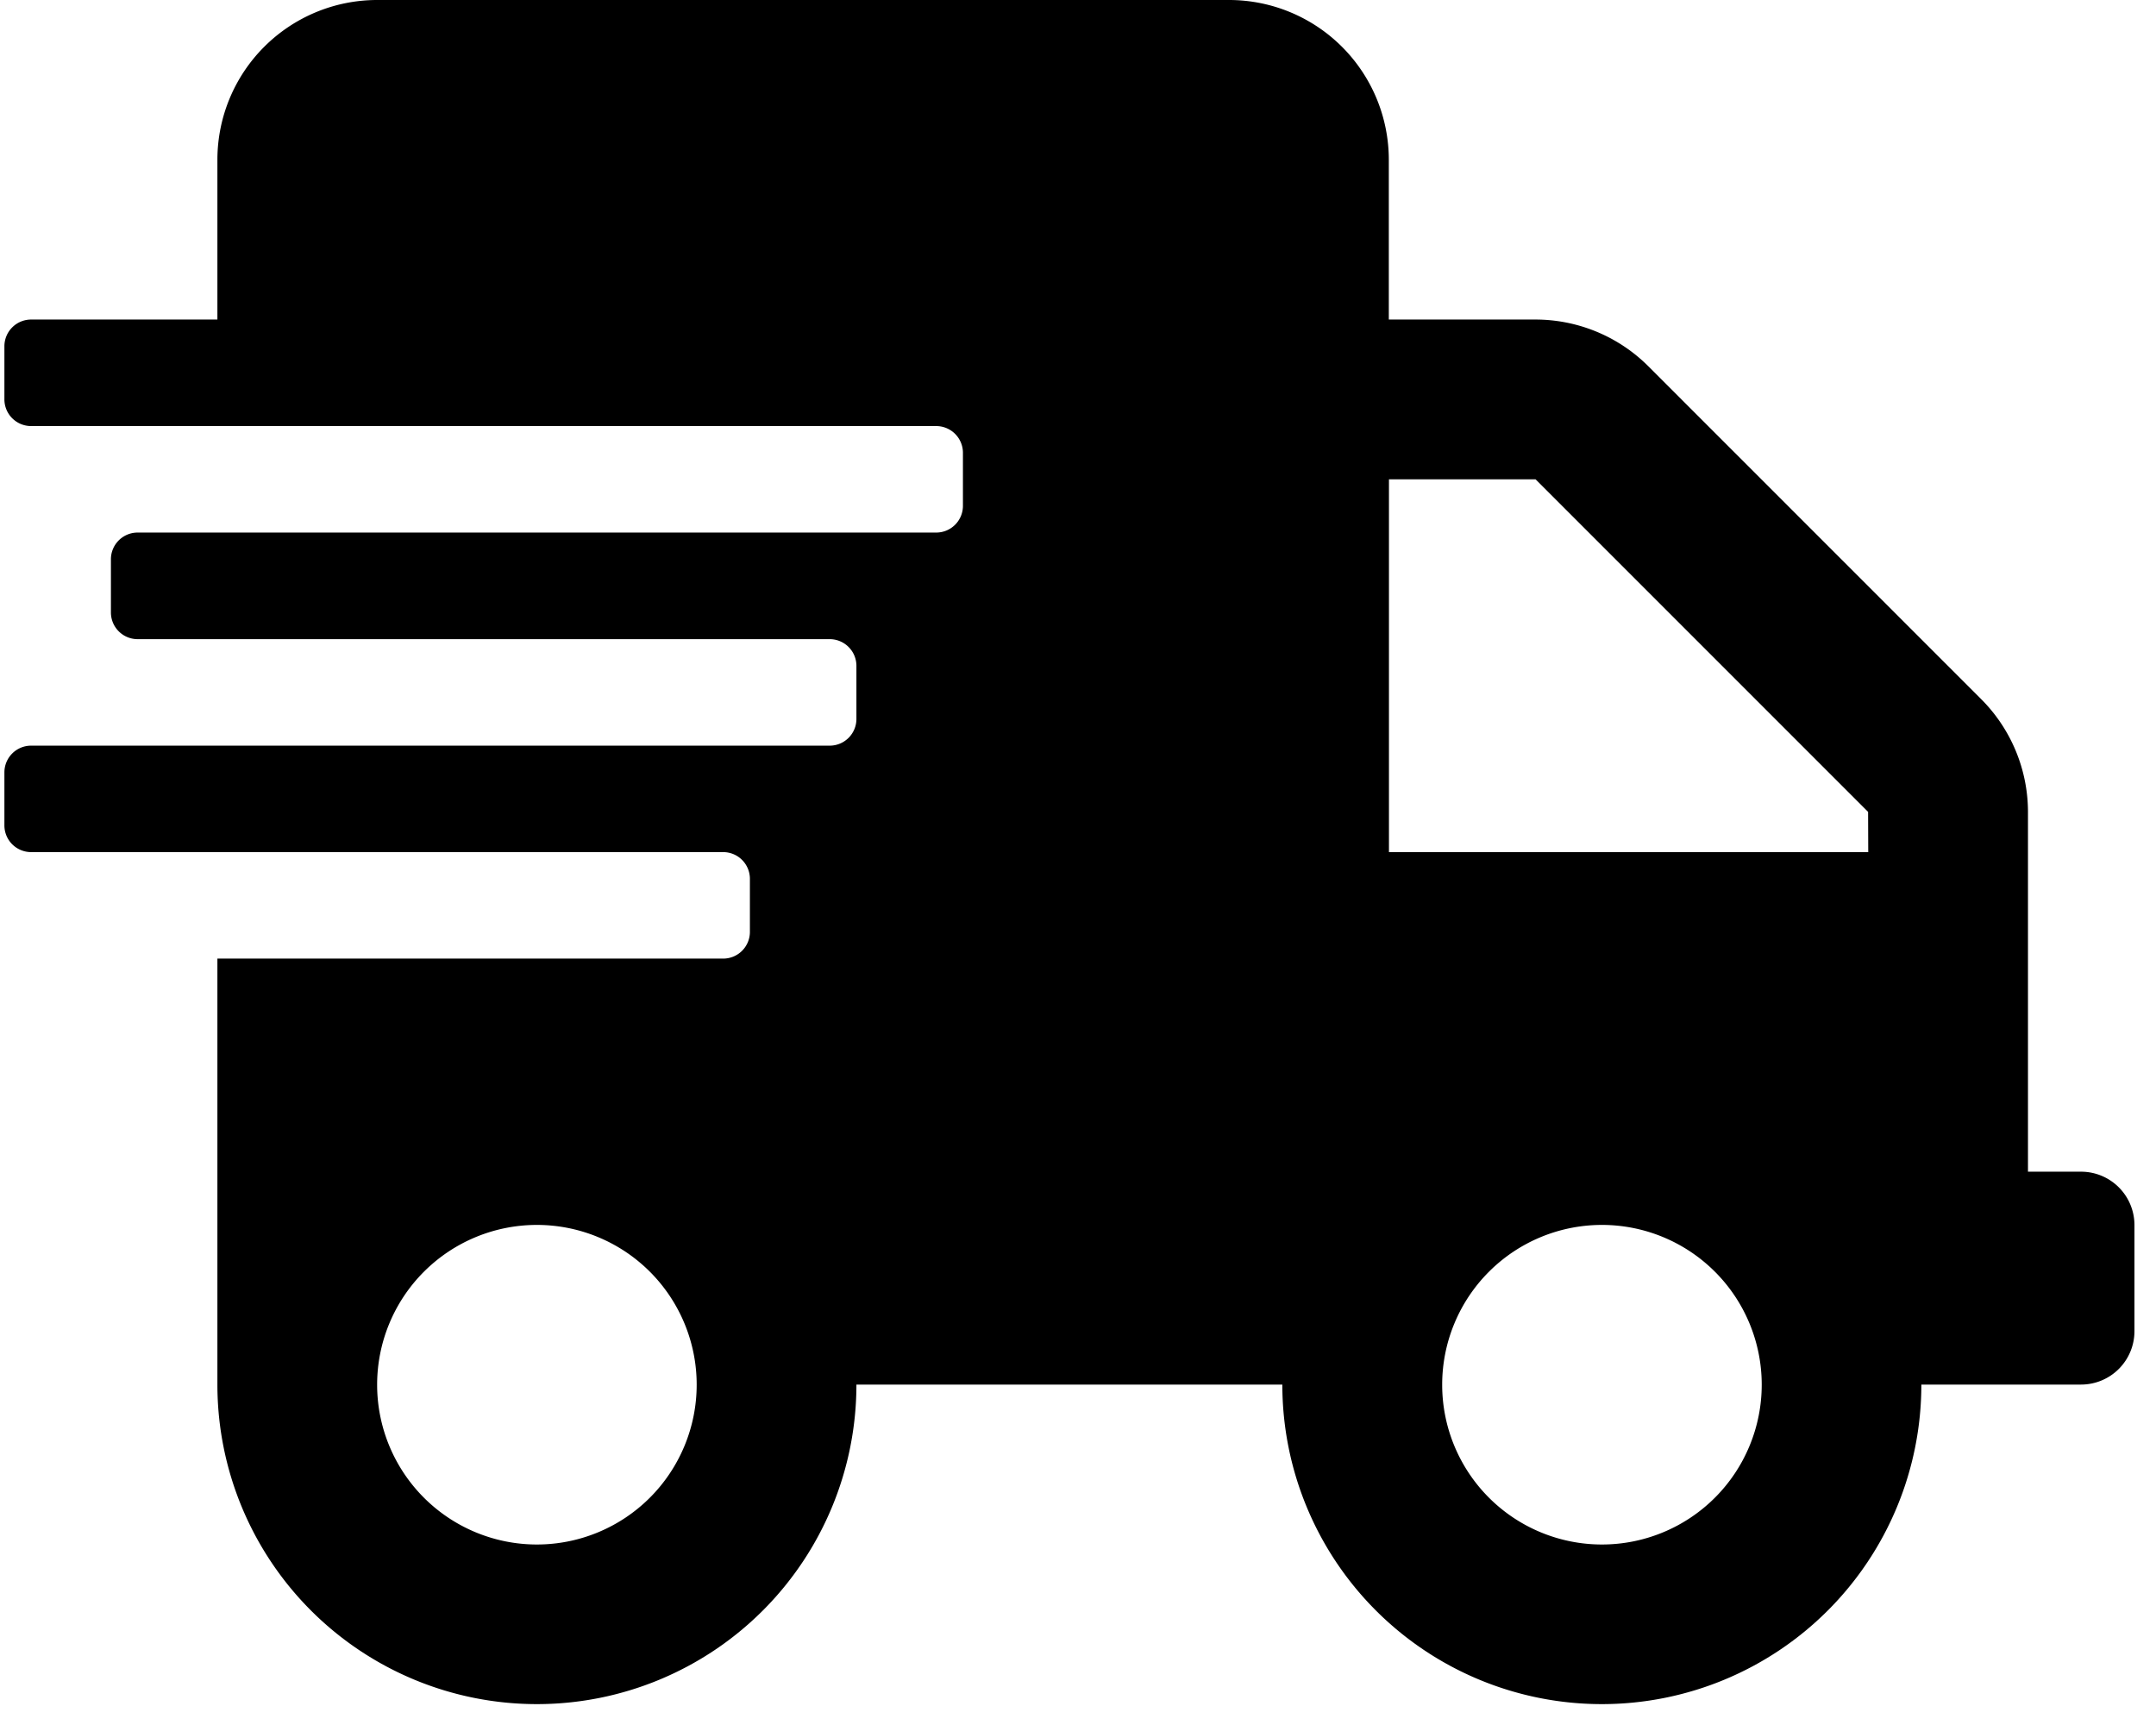
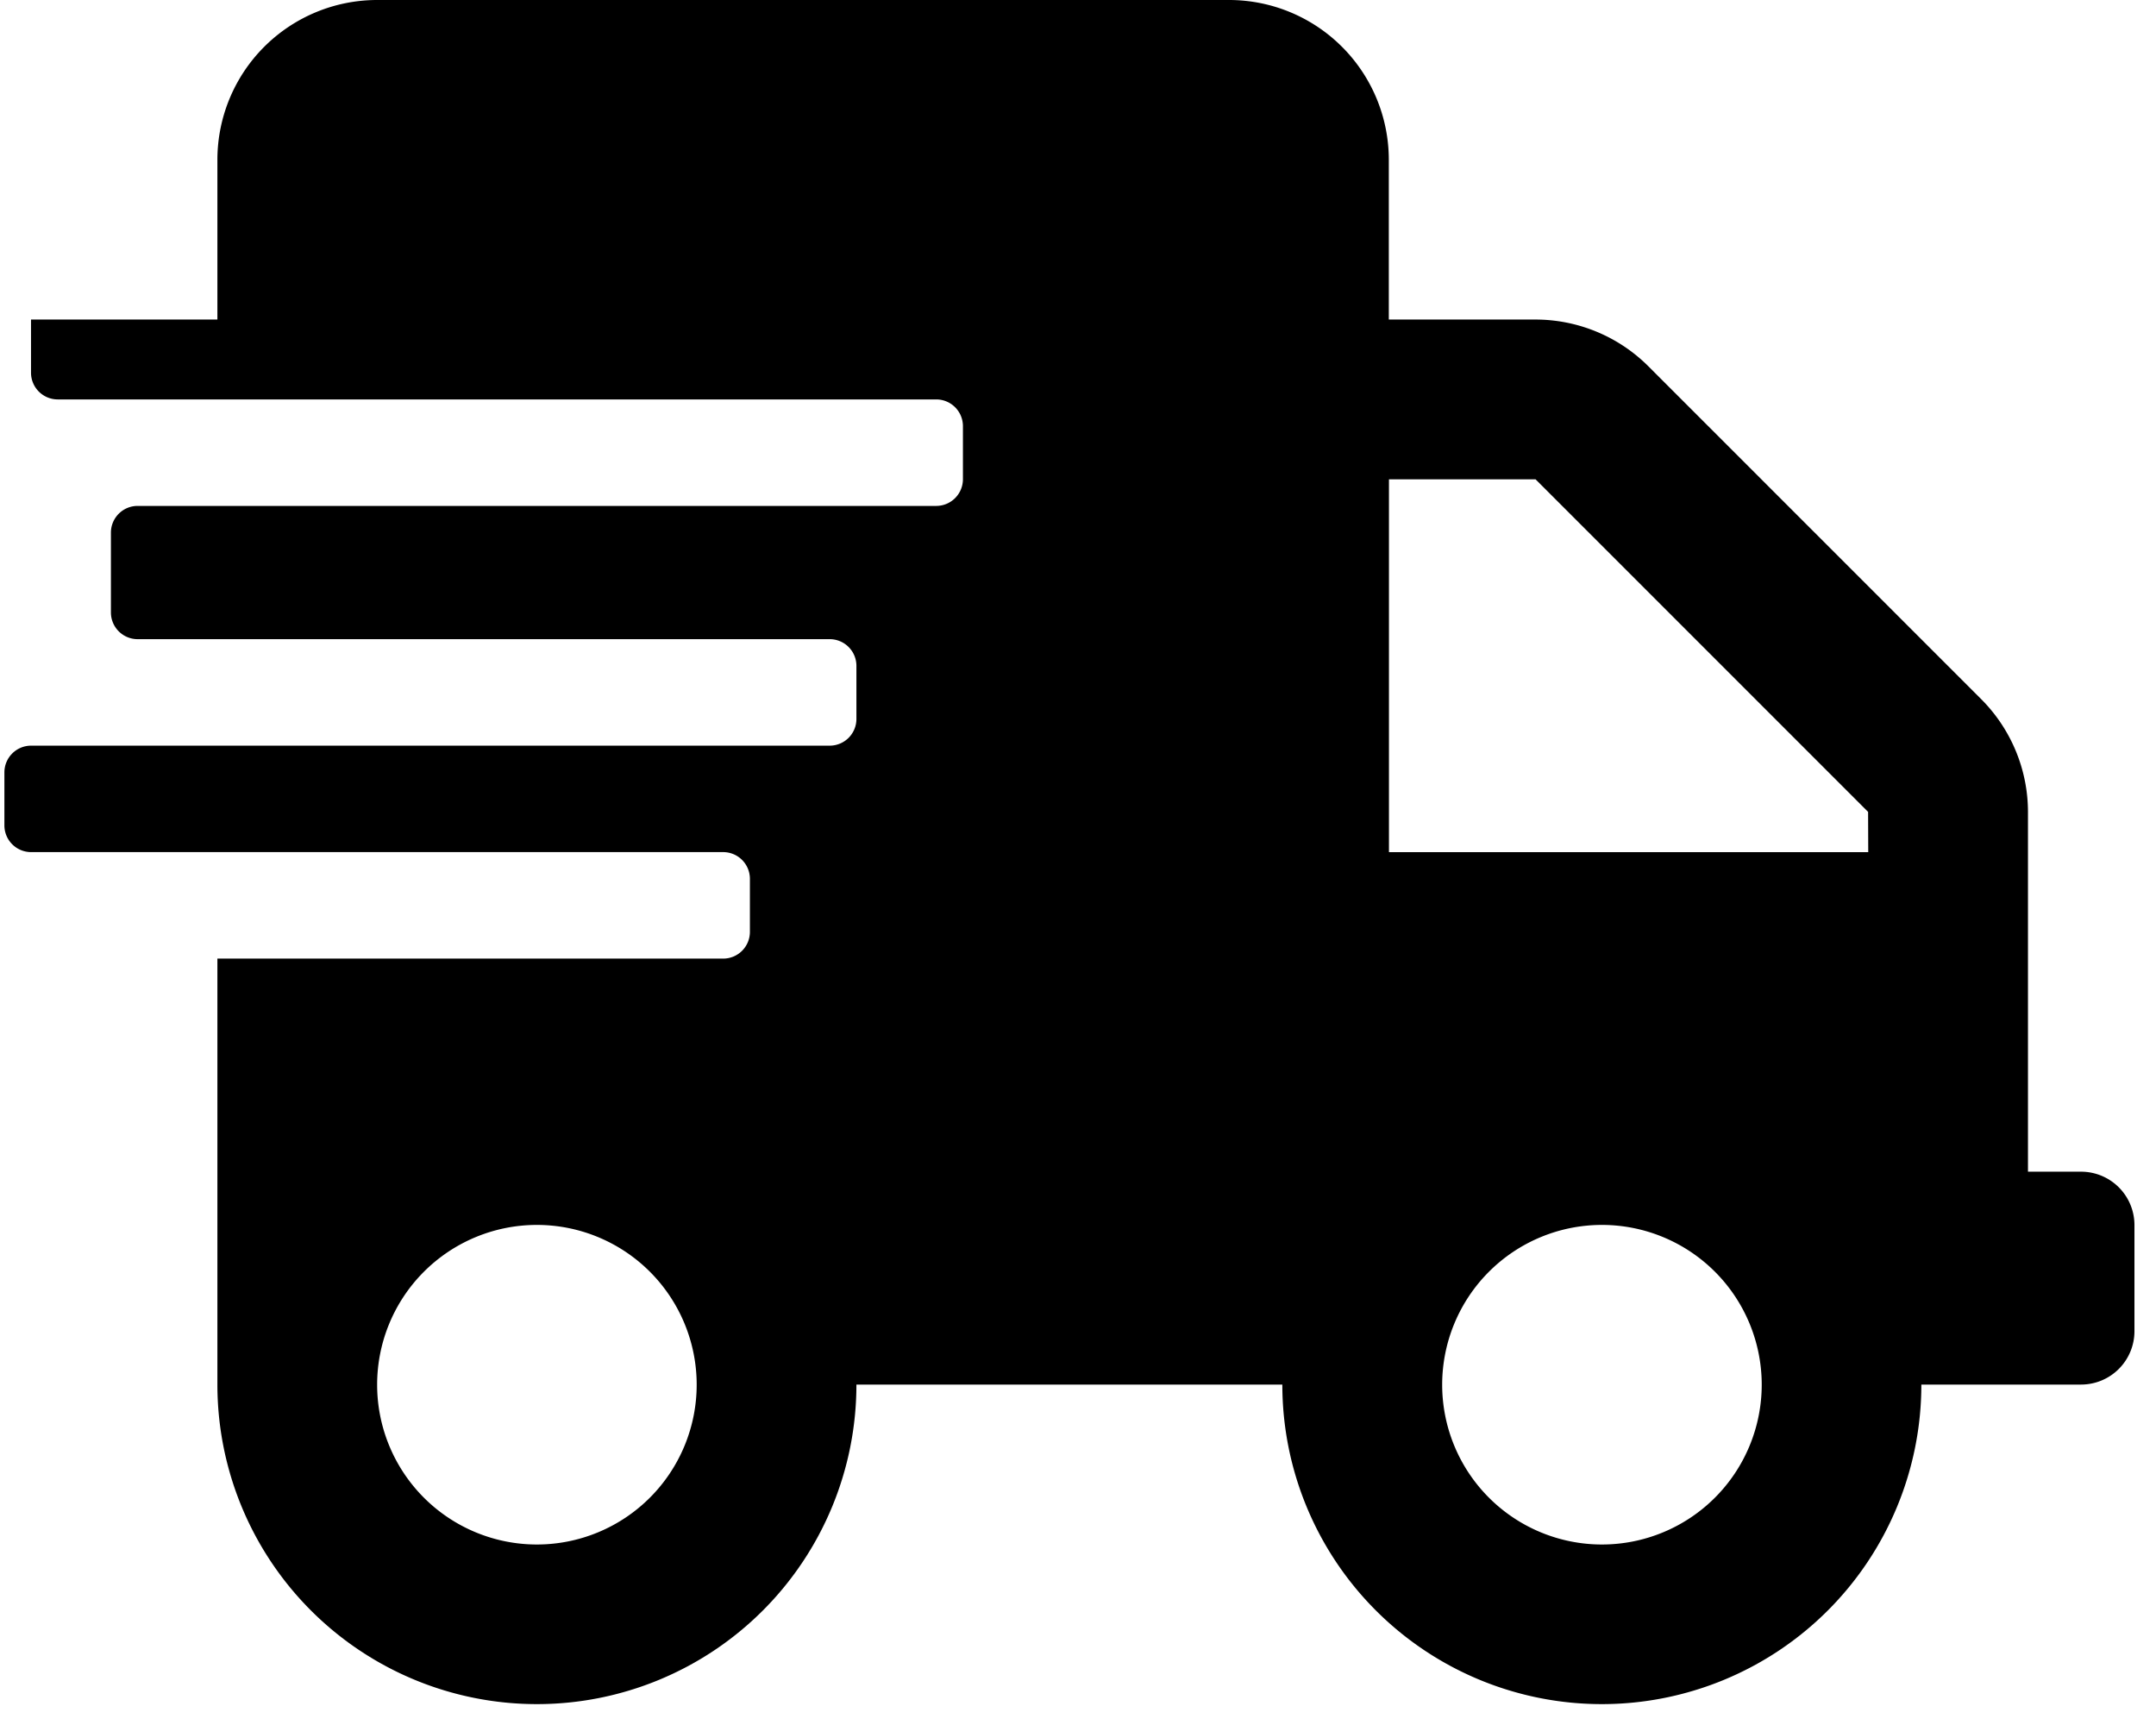
<svg xmlns="http://www.w3.org/2000/svg" width="60.514" height="48.411" viewBox="0.0 0.0 61.0 49.0">
-   <path d="M59,33.283H57.488V23.061a4.539,4.539,0,0,0-1.333-3.205L46.709,10.41A4.539,4.539,0,0,0,43.5,9.077h-4.17V4.539A4.54,4.54,0,0,0,34.8,0H10.59A4.54,4.54,0,0,0,6.051,4.539V9.077H.756A.759.759,0,0,0,0,9.834v1.513a.759.759,0,0,0,.756.756H26.475a.759.759,0,0,1,.756.756v1.513a.759.759,0,0,1-.756.756H3.782a.759.759,0,0,0-.756.756V17.4a.759.759,0,0,0,.756.756H23.449a.759.759,0,0,1,.756.756v1.513a.759.759,0,0,1-.756.756H.756A.759.759,0,0,0,0,21.936v1.513a.759.759,0,0,0,.756.756H20.423a.759.759,0,0,1,.756.756v1.513a.759.759,0,0,1-.756.756H6.051v12.1a9.077,9.077,0,1,0,18.154,0h12.1a9.077,9.077,0,0,0,18.154,0H59a1.517,1.517,0,0,0,1.513-1.513V34.8A1.517,1.517,0,0,0,59,33.283ZM15.128,43.873a4.539,4.539,0,1,1,4.539-4.539A4.54,4.54,0,0,1,15.128,43.873Zm30.257,0a4.539,4.539,0,1,1,4.539-4.539A4.54,4.54,0,0,1,45.385,43.873ZM52.95,24.206H39.334V13.616H43.5l9.446,9.446Z" />
+   <path d="M59,33.283H57.488V23.061a4.539,4.539,0,0,0-1.333-3.205L46.709,10.41A4.539,4.539,0,0,0,43.5,9.077h-4.17V4.539A4.54,4.54,0,0,0,34.8,0H10.59A4.54,4.54,0,0,0,6.051,4.539V9.077H.756v1.513a.759.759,0,0,0,.756.756H26.475a.759.759,0,0,1,.756.756v1.513a.759.759,0,0,1-.756.756H3.782a.759.759,0,0,0-.756.756V17.4a.759.759,0,0,0,.756.756H23.449a.759.759,0,0,1,.756.756v1.513a.759.759,0,0,1-.756.756H.756A.759.759,0,0,0,0,21.936v1.513a.759.759,0,0,0,.756.756H20.423a.759.759,0,0,1,.756.756v1.513a.759.759,0,0,1-.756.756H6.051v12.1a9.077,9.077,0,1,0,18.154,0h12.1a9.077,9.077,0,0,0,18.154,0H59a1.517,1.517,0,0,0,1.513-1.513V34.8A1.517,1.517,0,0,0,59,33.283ZM15.128,43.873a4.539,4.539,0,1,1,4.539-4.539A4.54,4.54,0,0,1,15.128,43.873Zm30.257,0a4.539,4.539,0,1,1,4.539-4.539A4.54,4.54,0,0,1,45.385,43.873ZM52.95,24.206H39.334V13.616H43.5l9.446,9.446Z" />
</svg>